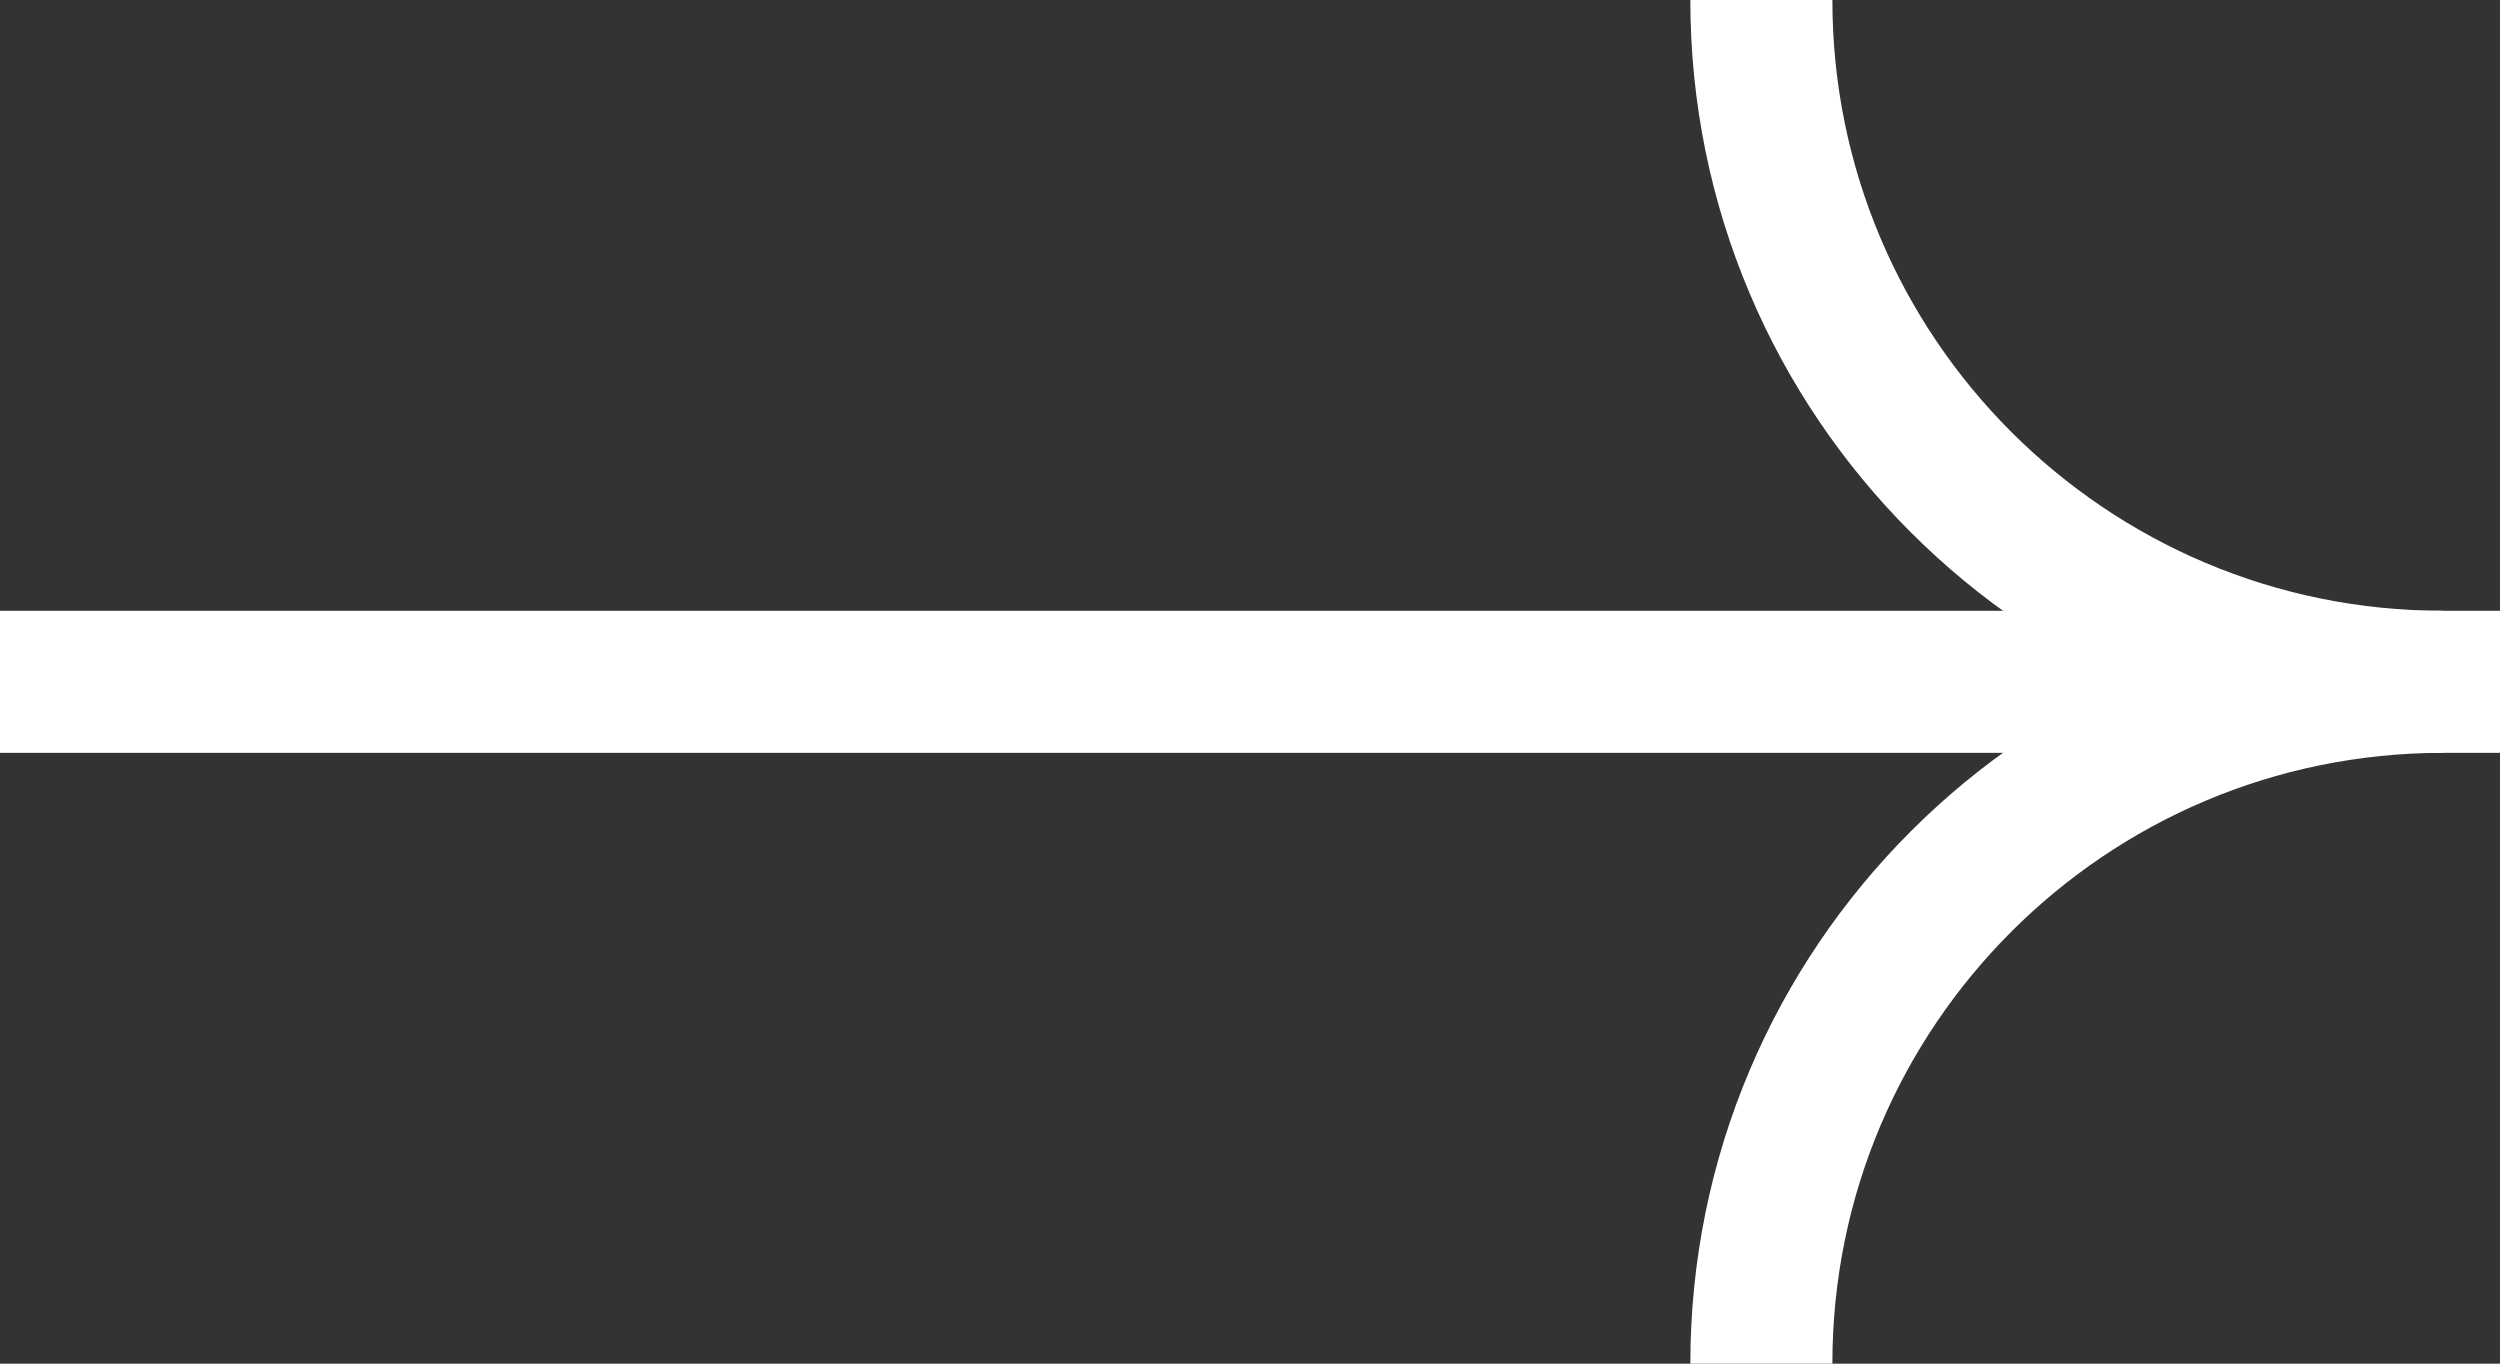
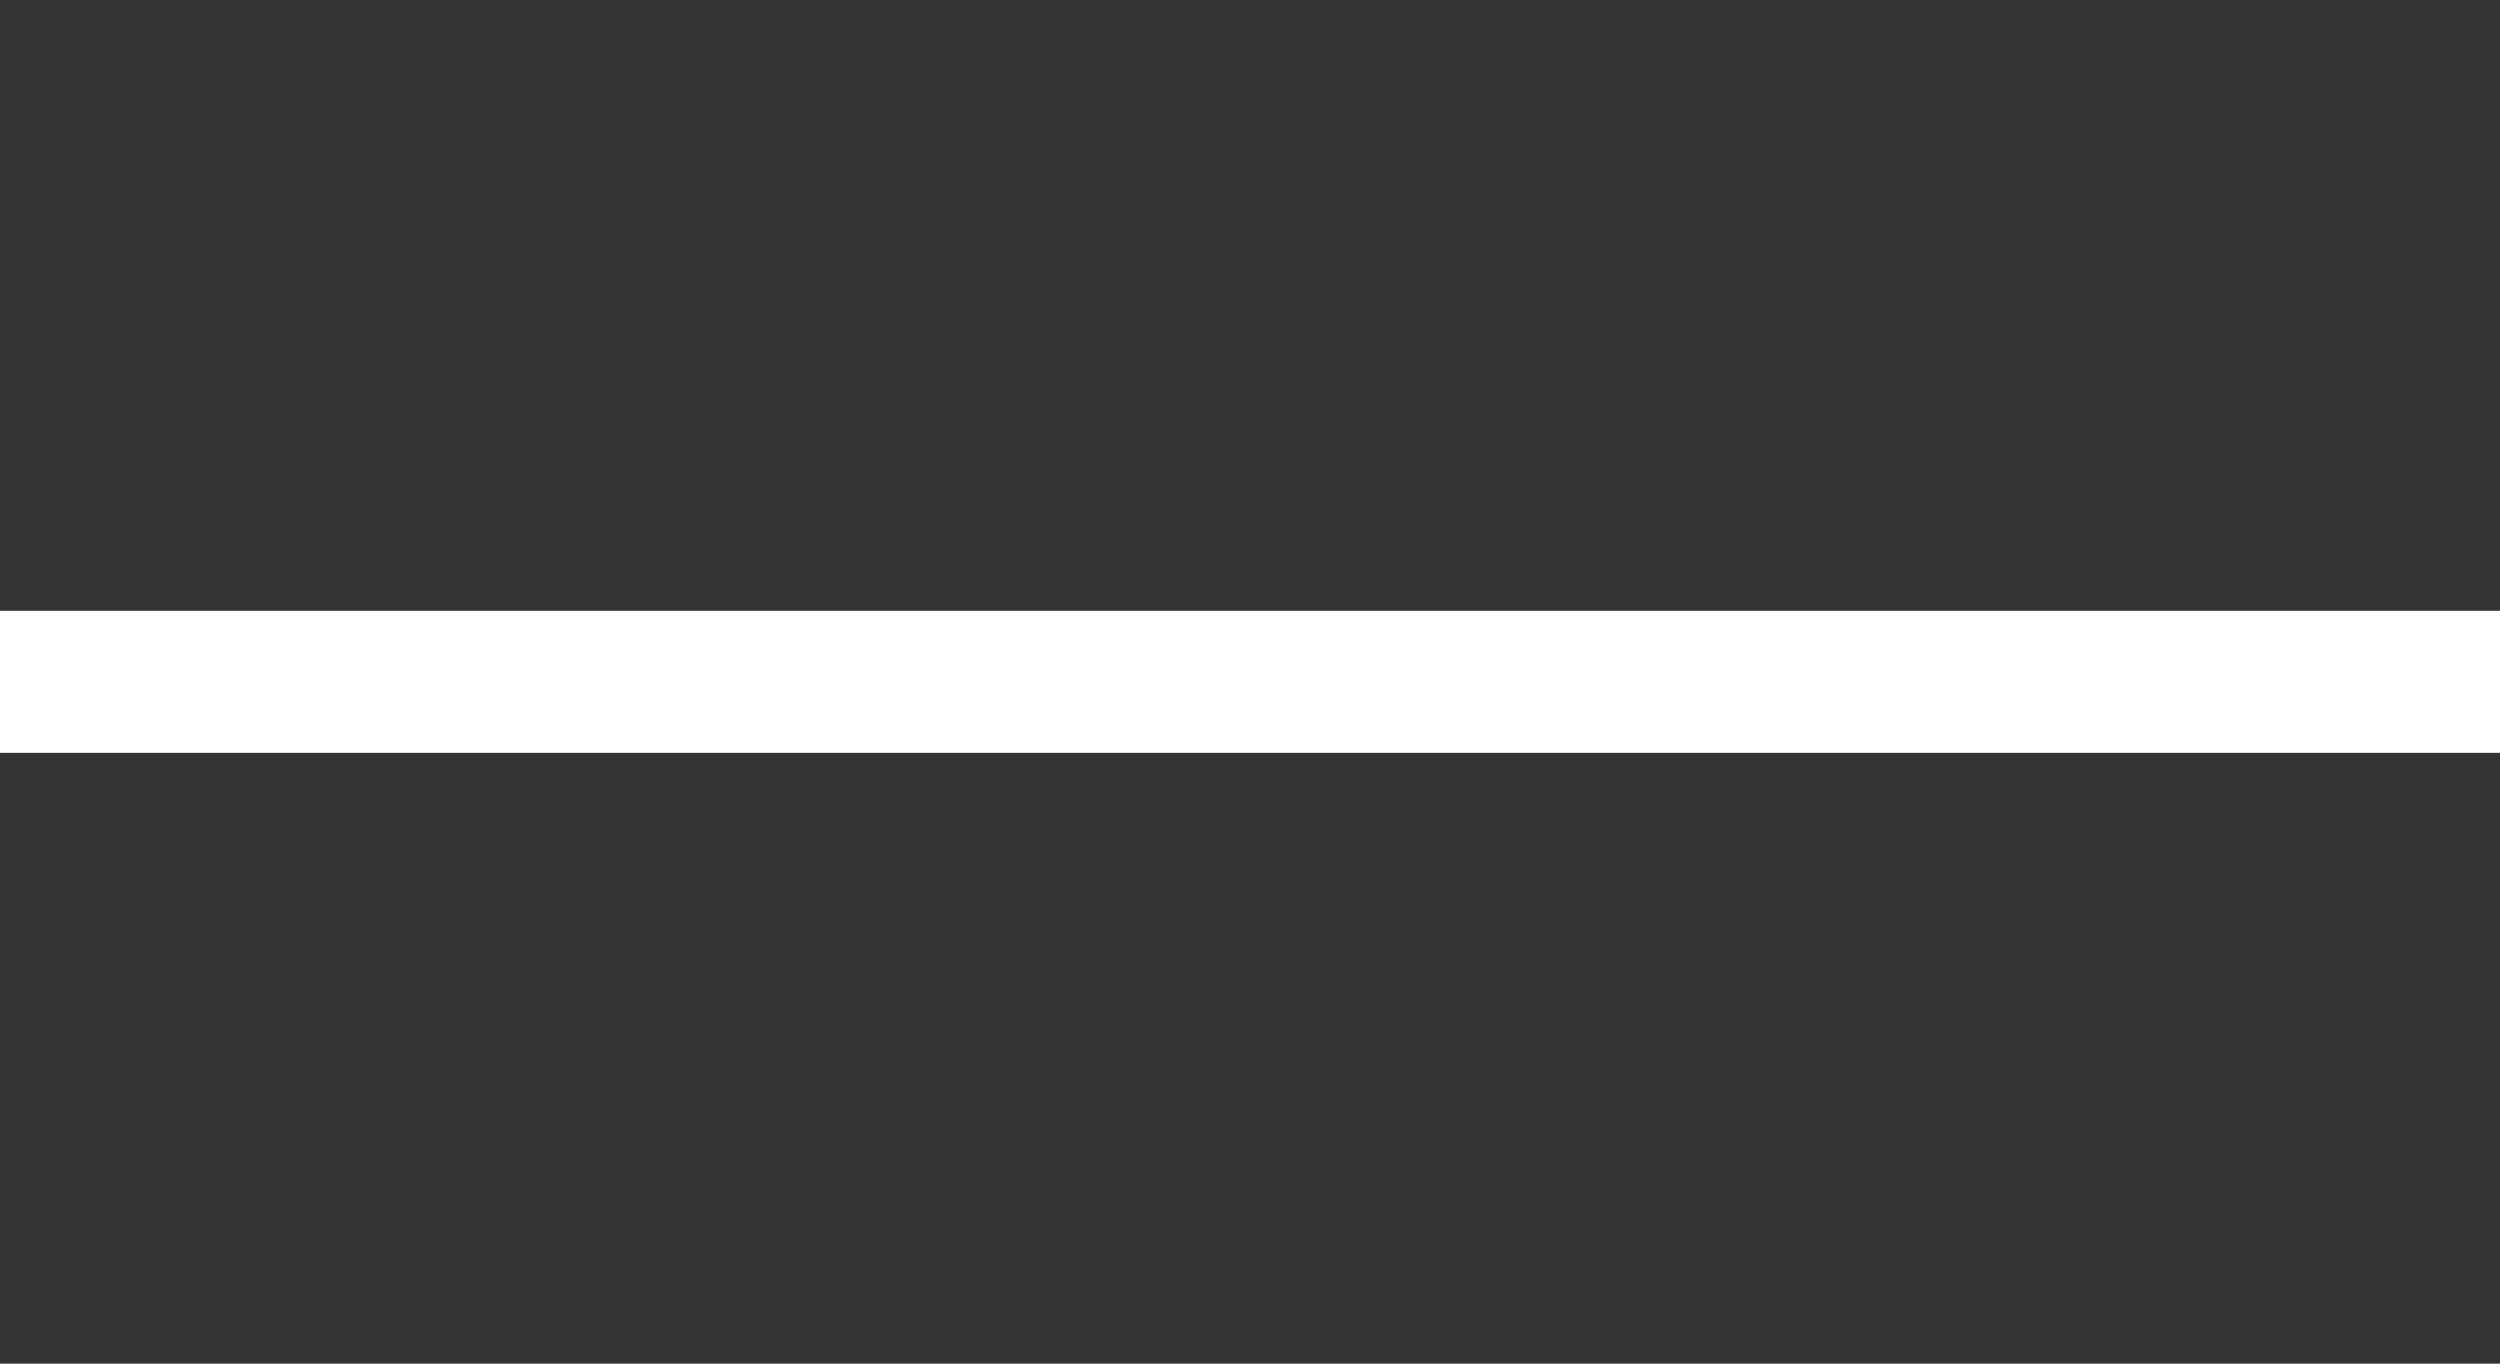
<svg xmlns="http://www.w3.org/2000/svg" width="22" height="12" viewBox="0 0 22 12" fill="none">
  <rect x="0" y="0" width="22" height="12" fill="#333333" stroke="none" />
  <path d="M0 6L22 6" stroke="white" stroke-width="1.25" />
-   <path d="M15.5 0C15.5 3.314 18.186 6 21.5 6C18.186 6 15.5 8.686 15.5 12" stroke="white" stroke-width="1.25" />
</svg>